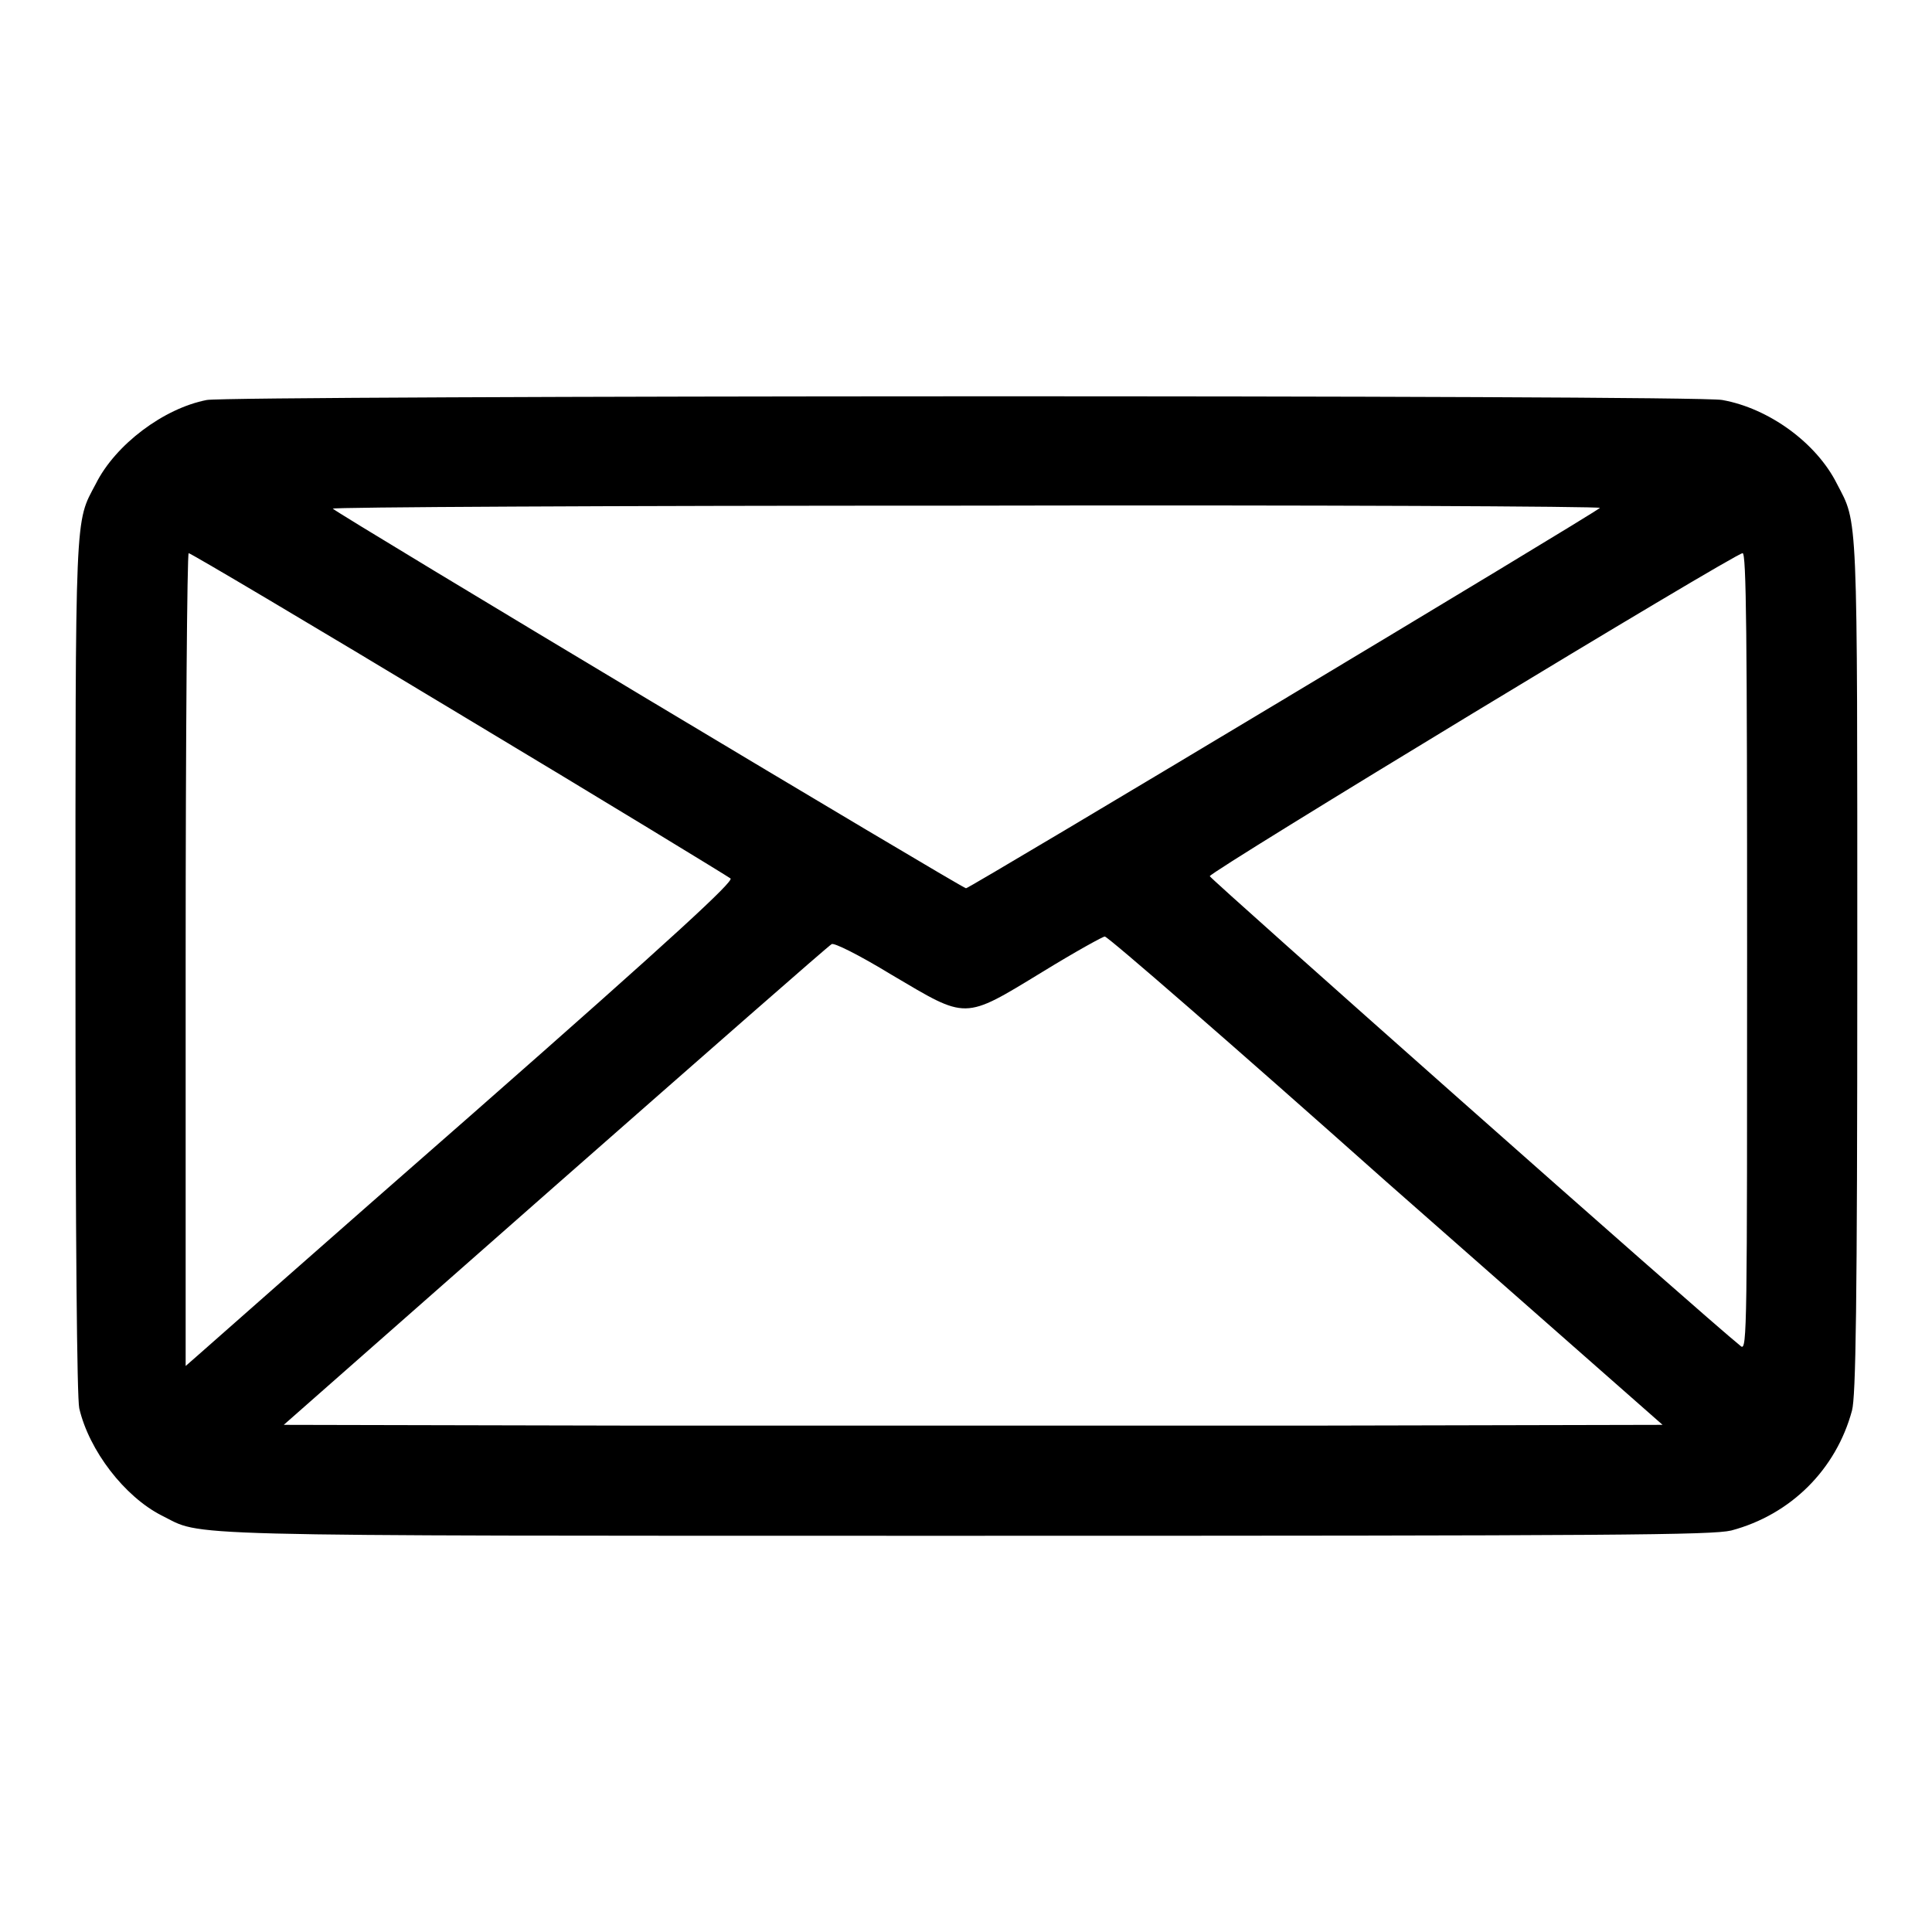
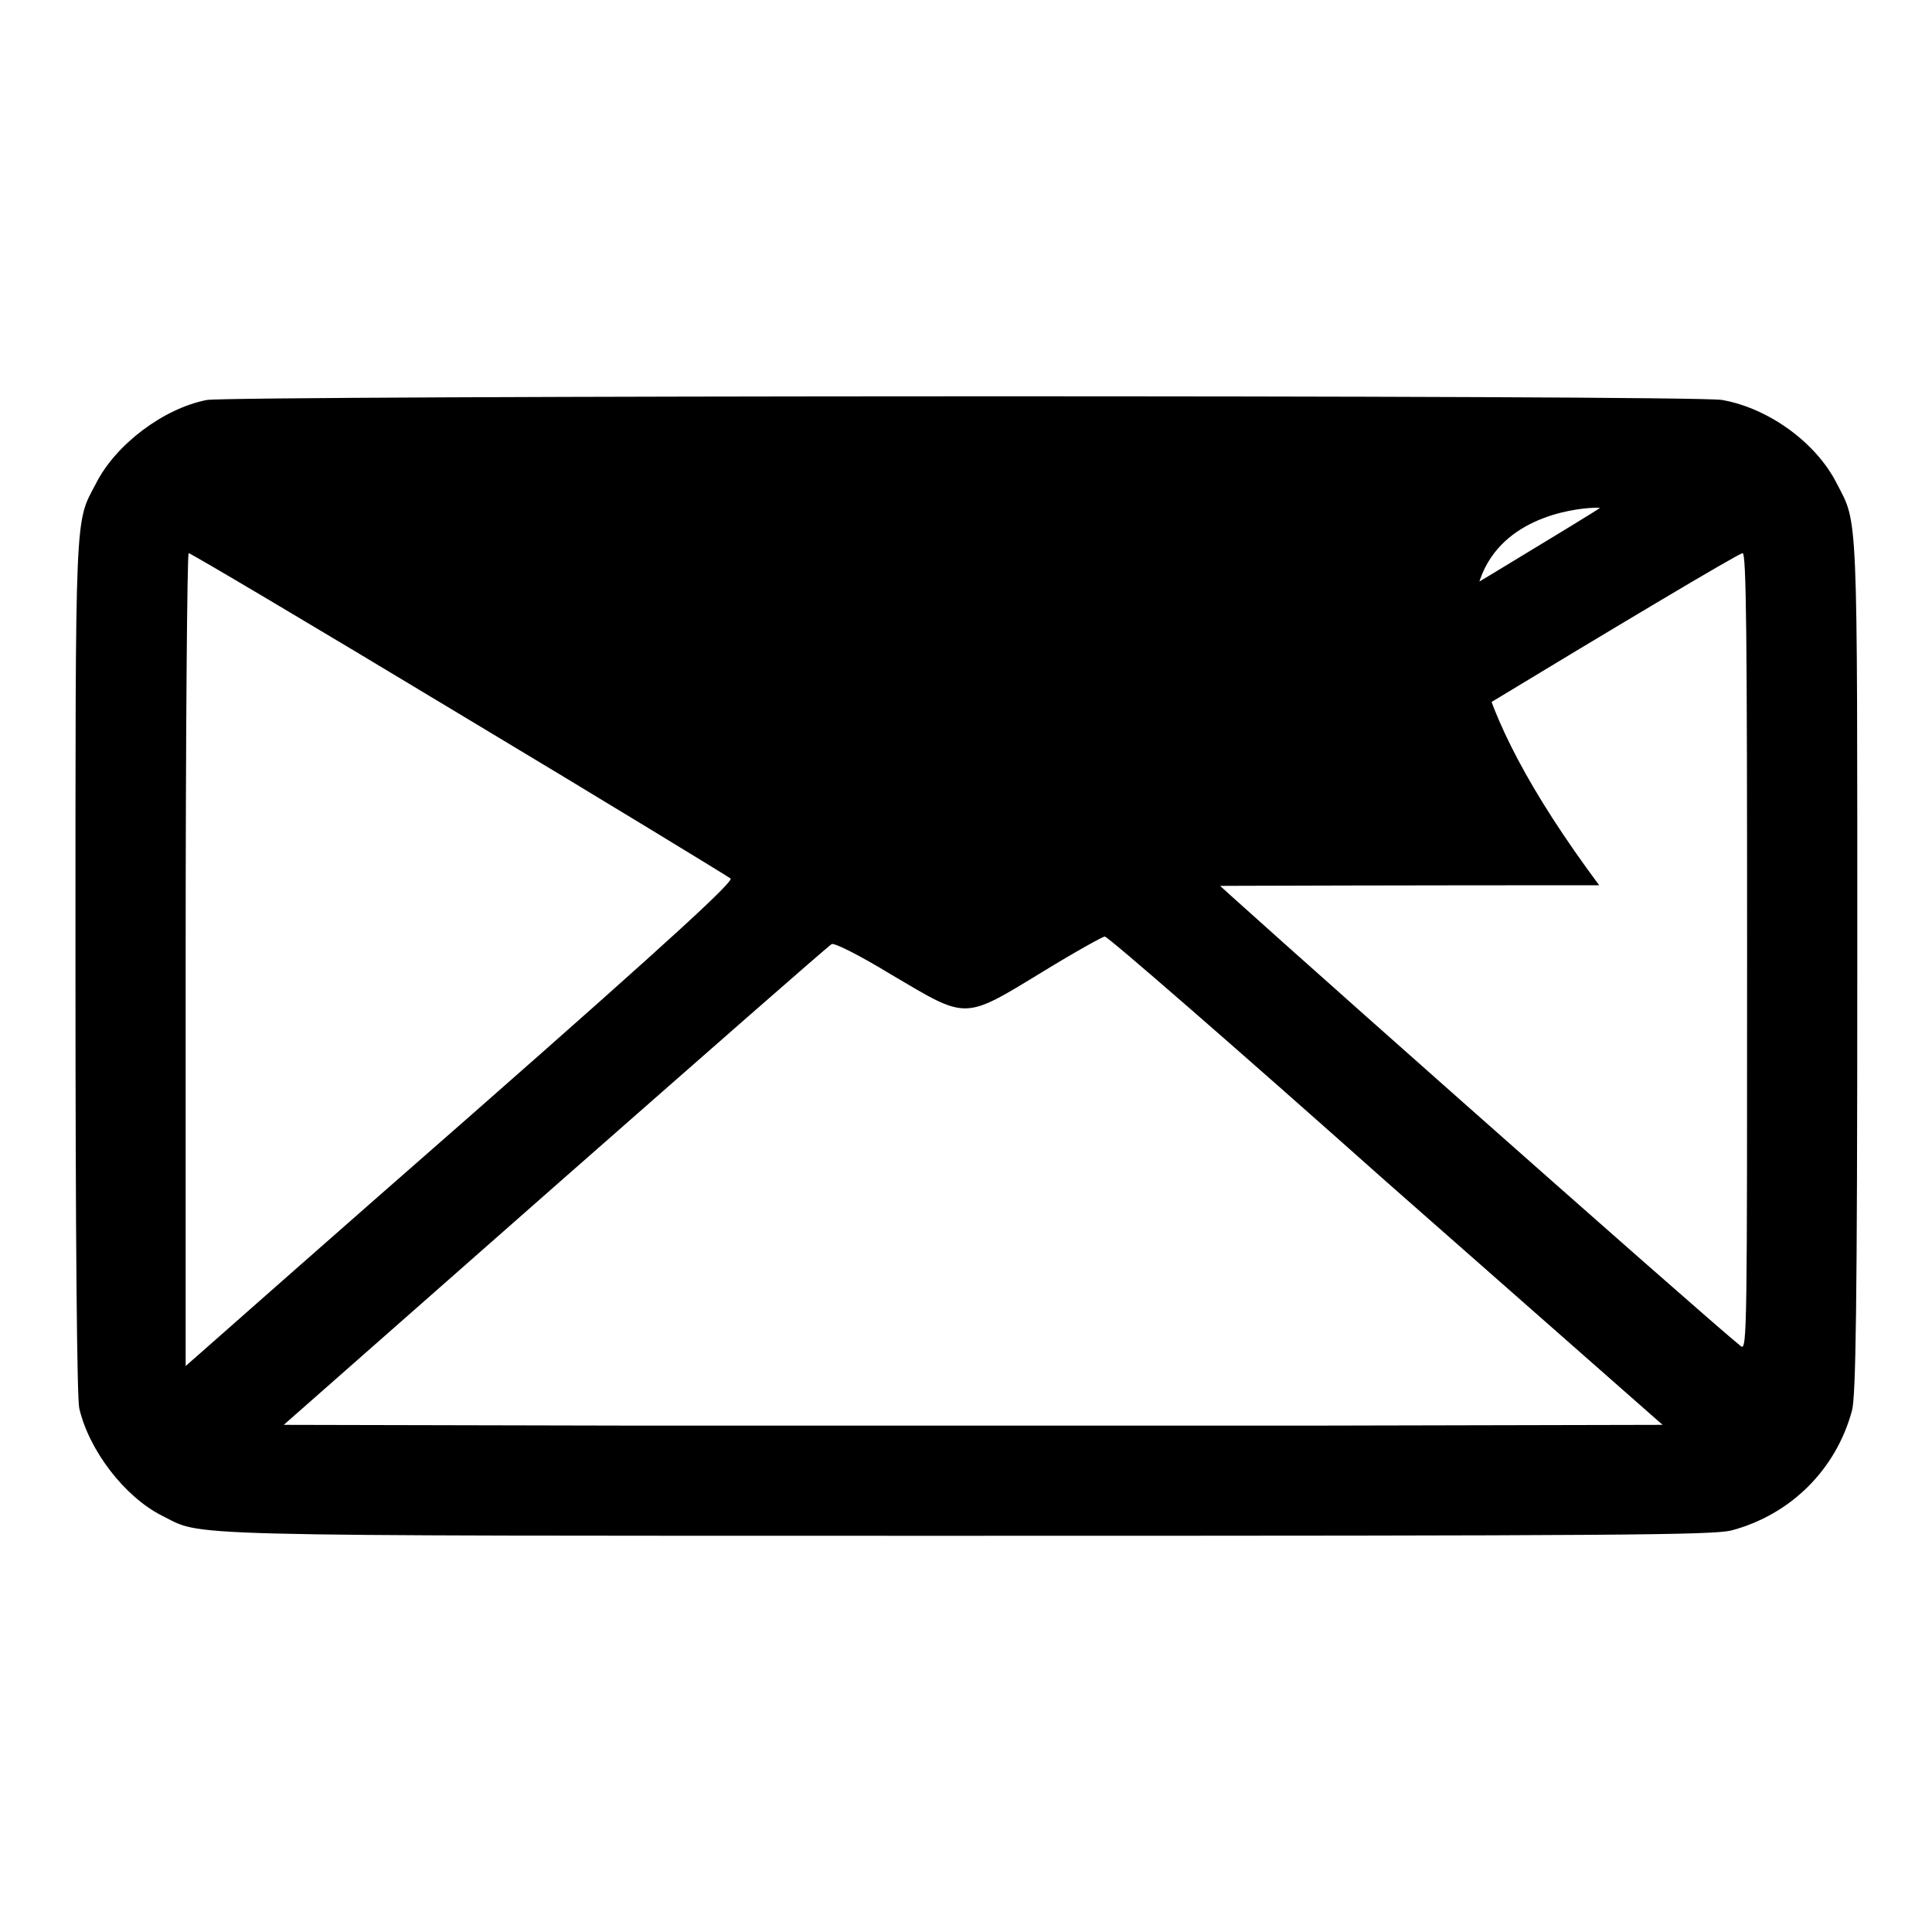
<svg xmlns="http://www.w3.org/2000/svg" version="1.1" x="0px" y="0px" viewBox="0 0 256 256" enable-background="new 0 0 256 256" xml:space="preserve">
  <g>
    <g>
      <g>
-         <path fill="#000000" d="M27.4,53c-5.7,1.1-12.1,5.9-14.7,11.1C9.9,69.4,10,66.9,10,128c0,36.3,0.2,57.2,0.5,58.6c1.3,5.6,6,11.7,10.9,14.2c5.7,2.8-0.9,2.7,106.6,2.7c86.9,0,98.8-0.1,101.4-0.7c7.9-2.1,13.9-8.1,16-15.9c0.5-1.9,0.7-13.3,0.7-58.9c0-61.1,0.1-58.5-2.7-63.9c-2.7-5.4-9-10-15.2-11.1C224.9,52.3,30.5,52.4,27.4,53z M212,67.3c-1,0.9-83.5,50.4-84,50.4S44.9,68.2,44.1,67.4c-0.3-0.2,36.2-0.4,83.9-0.4C174.4,66.9,212.2,67.1,212,67.3z M60.7,94.5c19.5,11.7,35.7,21.6,36.1,21.9c0.4,0.4-7,7.3-34.2,31.2c-19.2,16.8-35.6,31.3-36.4,32l-1.6,1.4v-53.8c0-29.9,0.2-53.9,0.4-53.9C25.1,73.2,41.3,82.8,60.7,94.5z M231.5,126.1c0,49.6,0,52.9-0.8,52.3c-5.1-4.1-70.4-62-70.4-62.3c0-0.6,69.6-42.8,70.6-42.8C231.4,73.2,231.5,84.1,231.5,126.1z M183.6,156.5l36.7,32.3l-45.6,0.1c-25.1,0-66.2,0-91.3,0l-45.8-0.1l36-31.7c19.8-17.4,36.2-31.8,36.6-32c0.3-0.2,3.4,1.3,8,4.1c10,5.9,9.4,6,19.9-0.4c4.4-2.7,8.2-4.8,8.3-4.7C146.8,124.1,163.5,138.6,183.6,156.5z" />
+         <path fill="#000000" d="M27.4,53c-5.7,1.1-12.1,5.9-14.7,11.1C9.9,69.4,10,66.9,10,128c0,36.3,0.2,57.2,0.5,58.6c1.3,5.6,6,11.7,10.9,14.2c5.7,2.8-0.9,2.7,106.6,2.7c86.9,0,98.8-0.1,101.4-0.7c7.9-2.1,13.9-8.1,16-15.9c0.5-1.9,0.7-13.3,0.7-58.9c0-61.1,0.1-58.5-2.7-63.9c-2.7-5.4-9-10-15.2-11.1C224.9,52.3,30.5,52.4,27.4,53z M212,67.3c-1,0.9-83.5,50.4-84,50.4c-0.3-0.2,36.2-0.4,83.9-0.4C174.4,66.9,212.2,67.1,212,67.3z M60.7,94.5c19.5,11.7,35.7,21.6,36.1,21.9c0.4,0.4-7,7.3-34.2,31.2c-19.2,16.8-35.6,31.3-36.4,32l-1.6,1.4v-53.8c0-29.9,0.2-53.9,0.4-53.9C25.1,73.2,41.3,82.8,60.7,94.5z M231.5,126.1c0,49.6,0,52.9-0.8,52.3c-5.1-4.1-70.4-62-70.4-62.3c0-0.6,69.6-42.8,70.6-42.8C231.4,73.2,231.5,84.1,231.5,126.1z M183.6,156.5l36.7,32.3l-45.6,0.1c-25.1,0-66.2,0-91.3,0l-45.8-0.1l36-31.7c19.8-17.4,36.2-31.8,36.6-32c0.3-0.2,3.4,1.3,8,4.1c10,5.9,9.4,6,19.9-0.4c4.4-2.7,8.2-4.8,8.3-4.7C146.8,124.1,163.5,138.6,183.6,156.5z" />
      </g>
    </g>
  </g>
</svg>